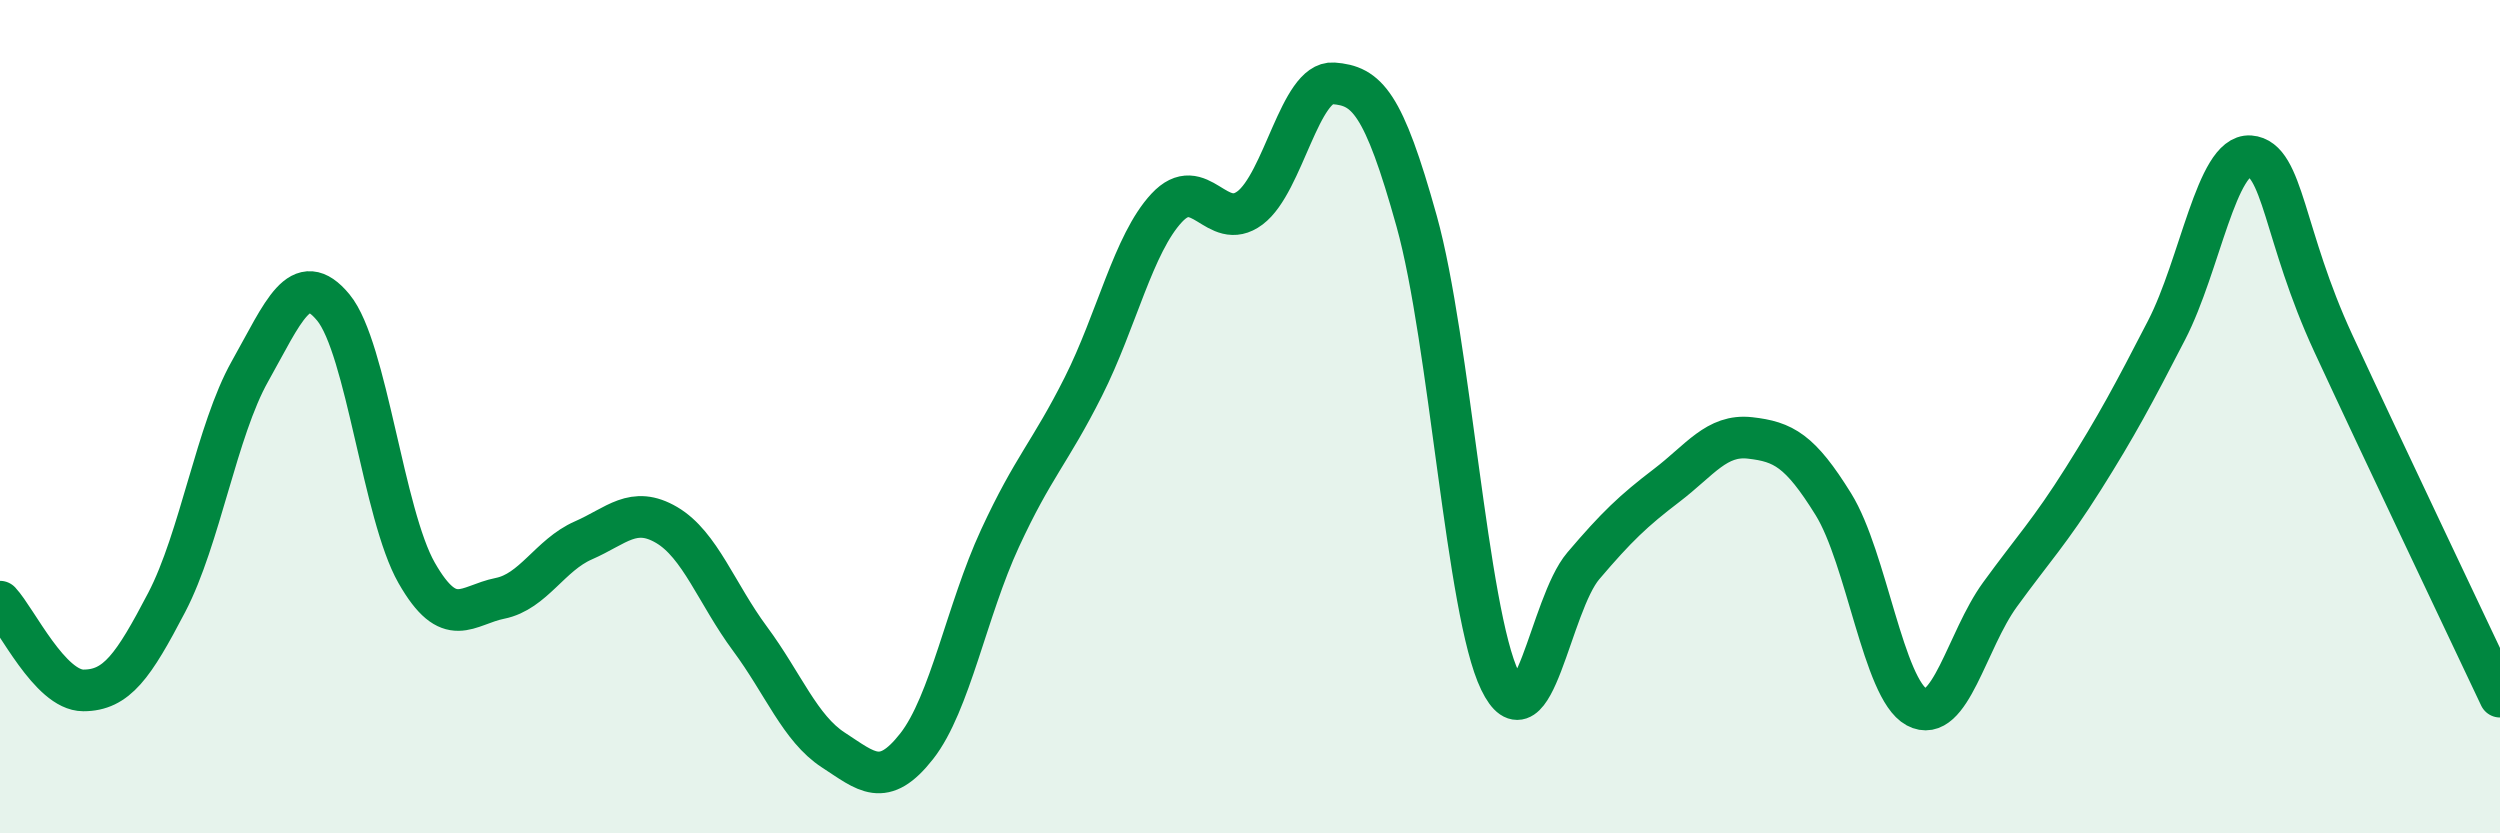
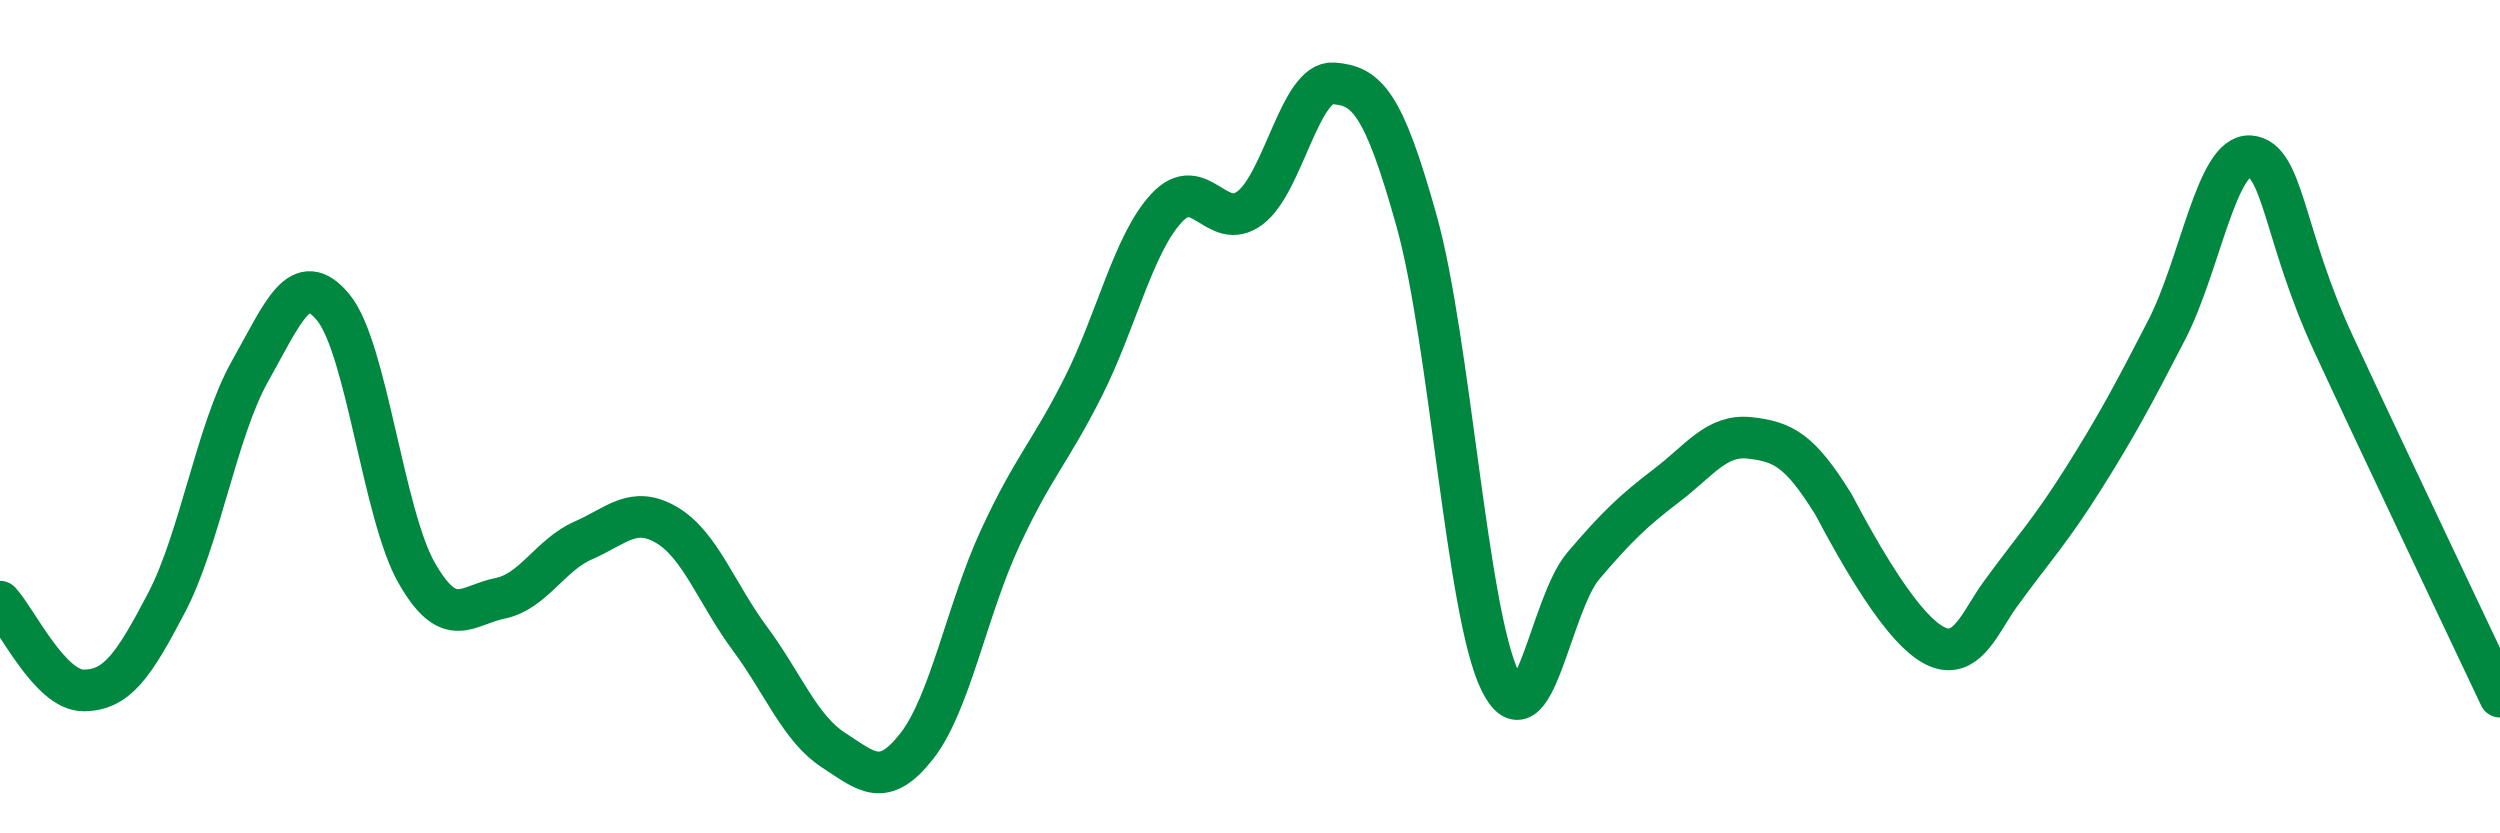
<svg xmlns="http://www.w3.org/2000/svg" width="60" height="20" viewBox="0 0 60 20">
-   <path d="M 0,14.44 C 0.4,14.87 1.2,16.57 2,16.57 C 2.8,16.57 3.2,15.99 4,14.46 C 4.8,12.93 5.2,10.33 6,8.91 C 6.8,7.49 7.2,6.41 8,7.38 C 8.8,8.35 9.2,12.35 10,13.75 C 10.8,15.15 11.2,14.52 12,14.36 C 12.8,14.2 13.2,13.32 14,12.97 C 14.8,12.62 15.2,12.13 16,12.6 C 16.8,13.07 17.2,14.25 18,15.33 C 18.8,16.41 19.2,17.48 20,18 C 20.8,18.52 21.2,18.93 22,17.91 C 22.8,16.89 23.2,14.65 24,12.92 C 24.8,11.19 25.2,10.87 26,9.28 C 26.8,7.69 27.2,5.85 28,4.99 C 28.8,4.13 29.2,5.59 30,4.99 C 30.8,4.39 31.2,1.94 32,2 C 32.8,2.06 33.2,2.44 34,5.31 C 34.8,8.18 35.2,14.69 36,16.34 C 36.8,17.99 37.2,14.52 38,13.58 C 38.8,12.64 39.2,12.26 40,11.65 C 40.8,11.04 41.2,10.42 42,10.51 C 42.8,10.6 43.2,10.81 44,12.1 C 44.8,13.39 45.2,16.54 46,16.97 C 46.8,17.4 47.2,15.37 48,14.27 C 48.8,13.17 49.2,12.76 50,11.49 C 50.8,10.22 51.2,9.47 52,7.92 C 52.8,6.37 53.2,3.69 54,3.75 C 54.8,3.81 54.8,5.65 56,8.24 C 57.2,10.83 59.2,15.02 60,16.72L60 20L0 20Z" fill="#008740" opacity="0.1" stroke-linecap="round" stroke-linejoin="round" />
-   <path d="M 0,14.44 C 0.4,14.87 1.2,16.57 2,16.57 C 2.8,16.57 3.2,15.99 4,14.46 C 4.8,12.93 5.2,10.33 6,8.91 C 6.8,7.49 7.2,6.41 8,7.38 C 8.8,8.35 9.2,12.35 10,13.75 C 10.8,15.15 11.2,14.52 12,14.36 C 12.8,14.2 13.2,13.32 14,12.97 C 14.8,12.62 15.2,12.13 16,12.6 C 16.8,13.07 17.2,14.25 18,15.33 C 18.8,16.41 19.2,17.48 20,18 C 20.8,18.52 21.2,18.93 22,17.91 C 22.8,16.89 23.2,14.65 24,12.92 C 24.8,11.19 25.2,10.87 26,9.28 C 26.8,7.69 27.2,5.85 28,4.99 C 28.8,4.13 29.2,5.59 30,4.99 C 30.8,4.39 31.2,1.94 32,2 C 32.8,2.06 33.2,2.44 34,5.31 C 34.8,8.18 35.2,14.69 36,16.34 C 36.8,17.99 37.2,14.52 38,13.58 C 38.8,12.64 39.2,12.26 40,11.65 C 40.8,11.04 41.2,10.42 42,10.51 C 42.8,10.6 43.2,10.81 44,12.1 C 44.8,13.39 45.2,16.54 46,16.97 C 46.8,17.4 47.2,15.37 48,14.27 C 48.8,13.17 49.2,12.76 50,11.49 C 50.8,10.22 51.2,9.47 52,7.92 C 52.8,6.37 53.2,3.69 54,3.75 C 54.8,3.81 54.8,5.65 56,8.24 C 57.2,10.83 59.2,15.02 60,16.72" stroke="#008740" stroke-width="1" fill="none" stroke-linecap="round" stroke-linejoin="round" />
+   <path d="M 0,14.44 C 0.4,14.87 1.2,16.57 2,16.57 C 2.8,16.57 3.2,15.99 4,14.46 C 4.8,12.93 5.2,10.33 6,8.91 C 6.8,7.49 7.2,6.41 8,7.38 C 8.8,8.35 9.2,12.35 10,13.75 C 10.8,15.15 11.2,14.52 12,14.36 C 12.8,14.2 13.2,13.32 14,12.97 C 14.8,12.62 15.2,12.13 16,12.6 C 16.8,13.07 17.2,14.25 18,15.33 C 18.8,16.41 19.2,17.48 20,18 C 20.8,18.52 21.2,18.93 22,17.91 C 22.8,16.89 23.2,14.65 24,12.92 C 24.8,11.19 25.2,10.87 26,9.28 C 26.8,7.69 27.2,5.85 28,4.99 C 28.8,4.13 29.2,5.59 30,4.99 C 30.8,4.39 31.2,1.94 32,2 C 32.8,2.06 33.2,2.44 34,5.31 C 34.8,8.18 35.2,14.69 36,16.34 C 36.8,17.99 37.2,14.52 38,13.58 C 38.8,12.64 39.2,12.26 40,11.65 C 40.8,11.04 41.2,10.42 42,10.51 C 42.8,10.6 43.2,10.81 44,12.1 C 46.8,17.4 47.2,15.37 48,14.27 C 48.8,13.17 49.2,12.76 50,11.49 C 50.8,10.22 51.2,9.47 52,7.92 C 52.8,6.37 53.2,3.69 54,3.75 C 54.8,3.81 54.8,5.65 56,8.24 C 57.2,10.83 59.2,15.02 60,16.72" stroke="#008740" stroke-width="1" fill="none" stroke-linecap="round" stroke-linejoin="round" />
</svg>